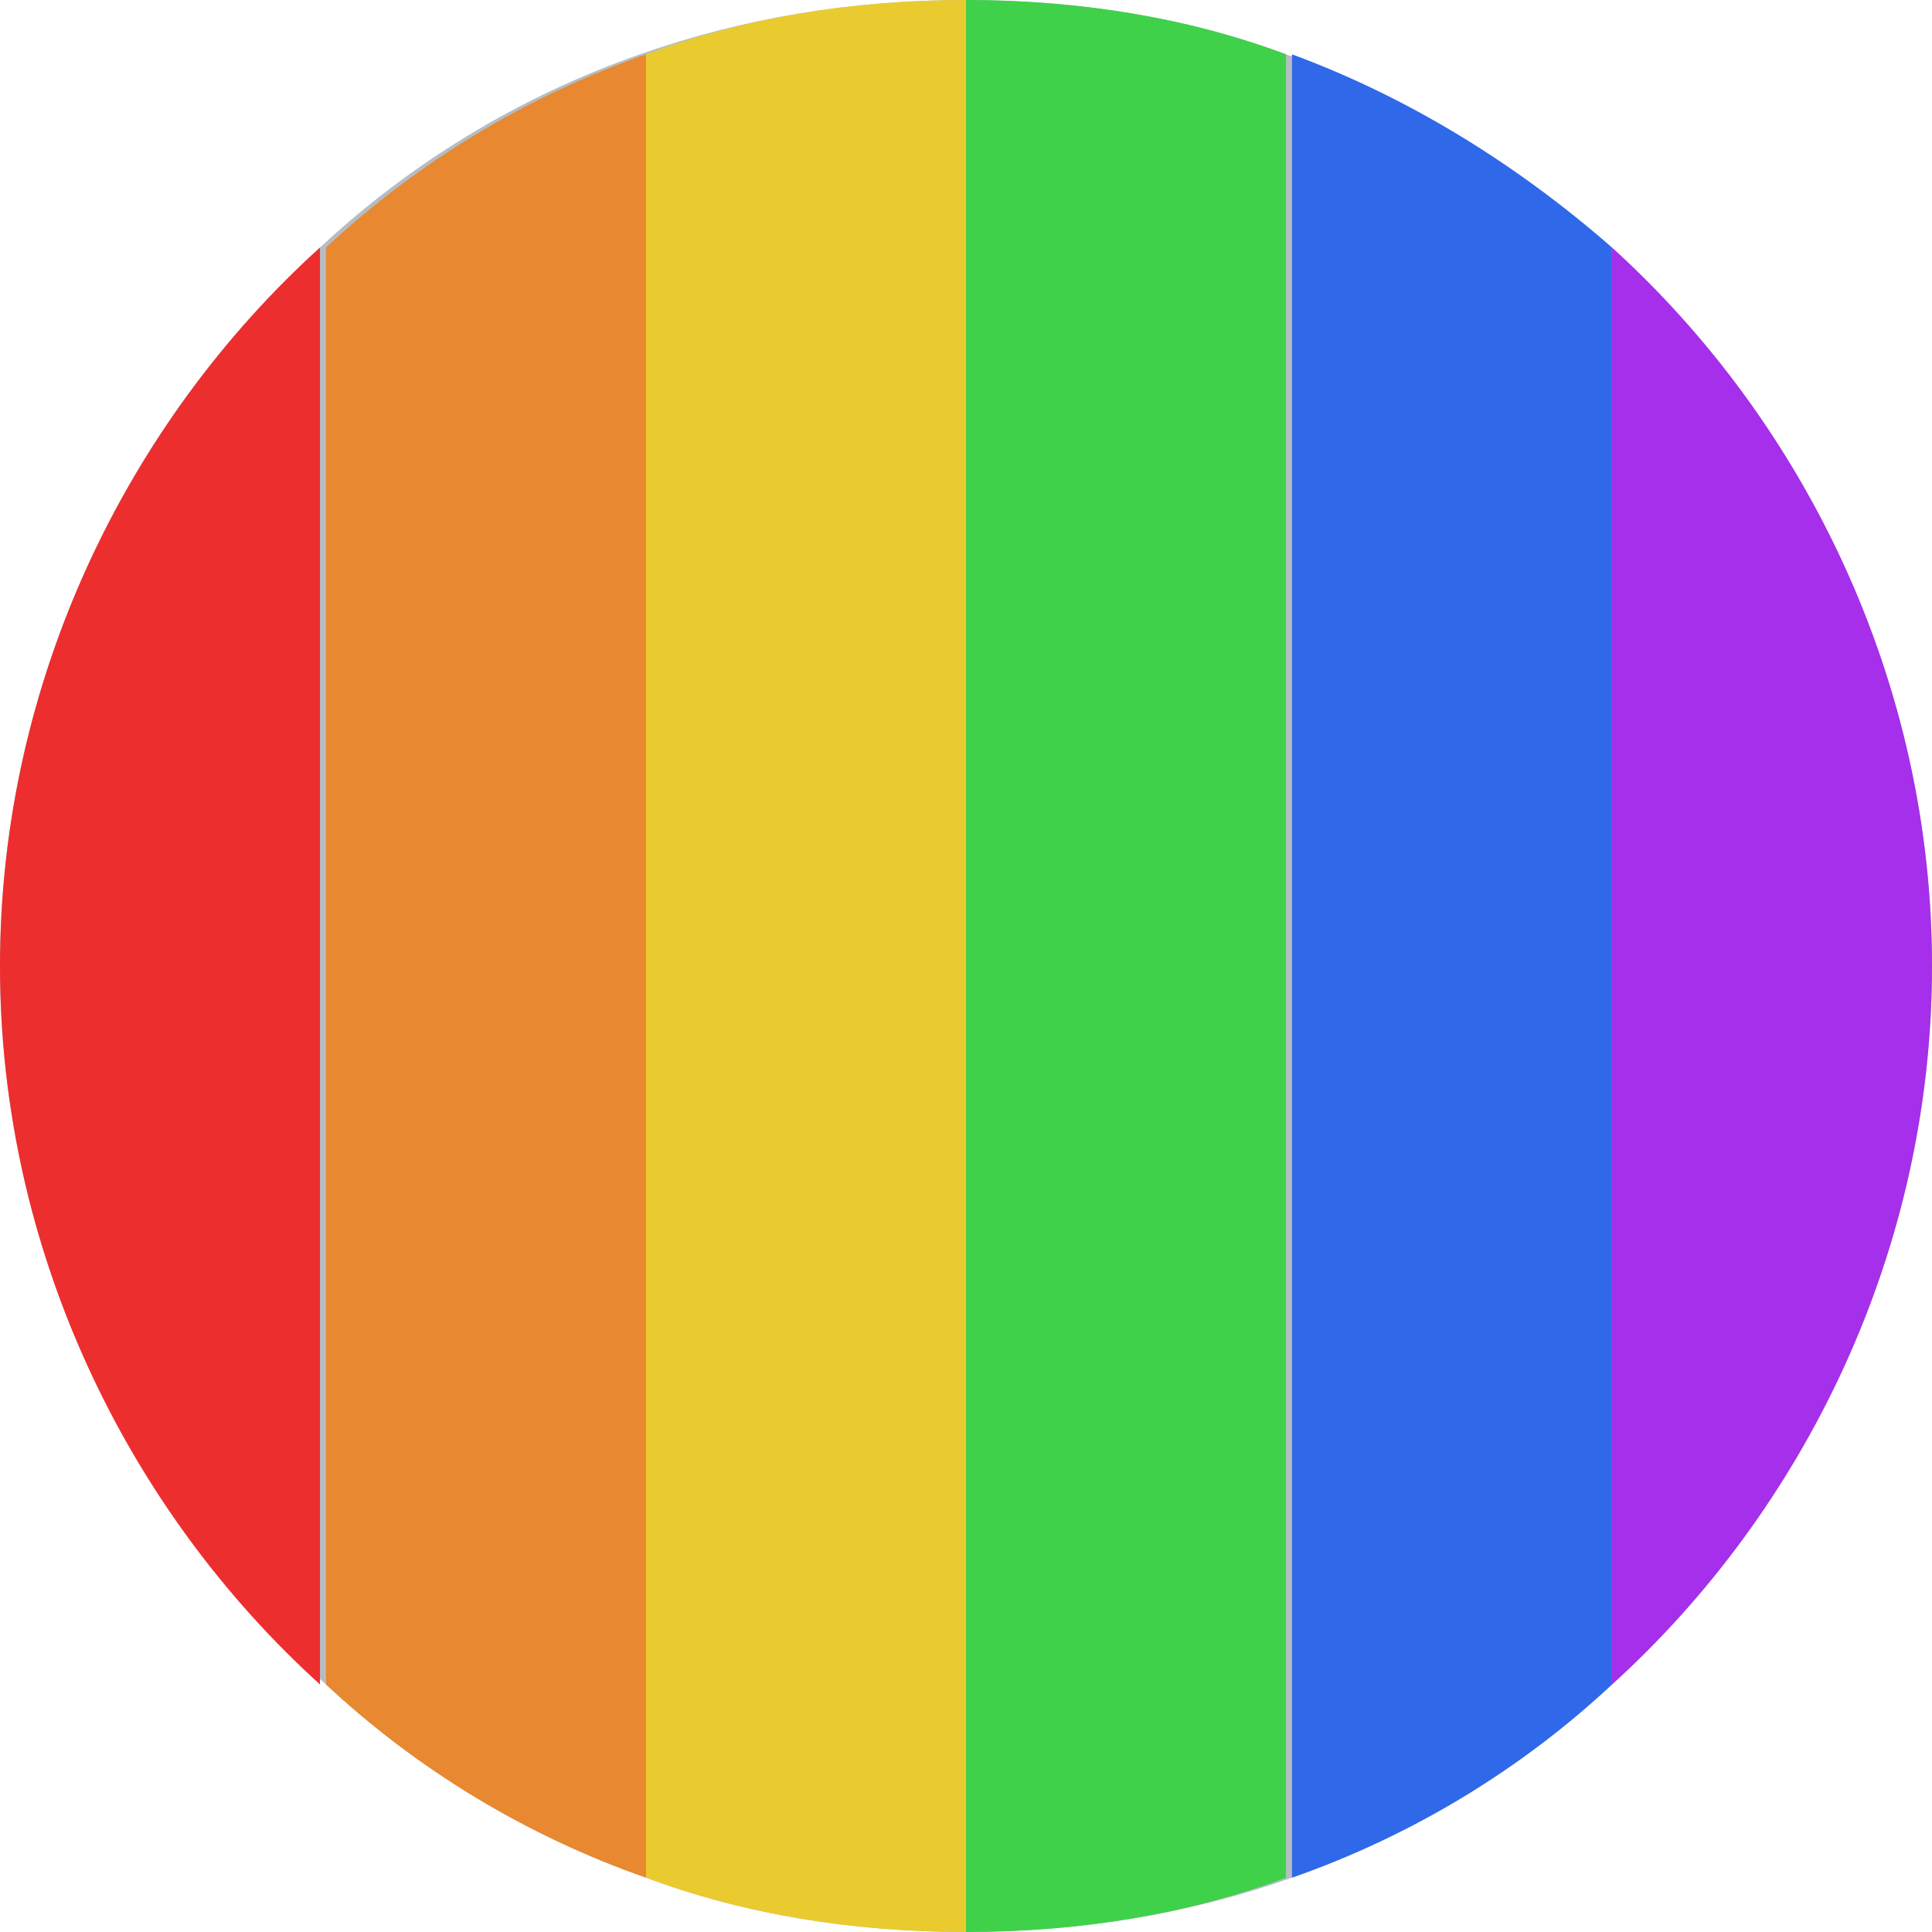
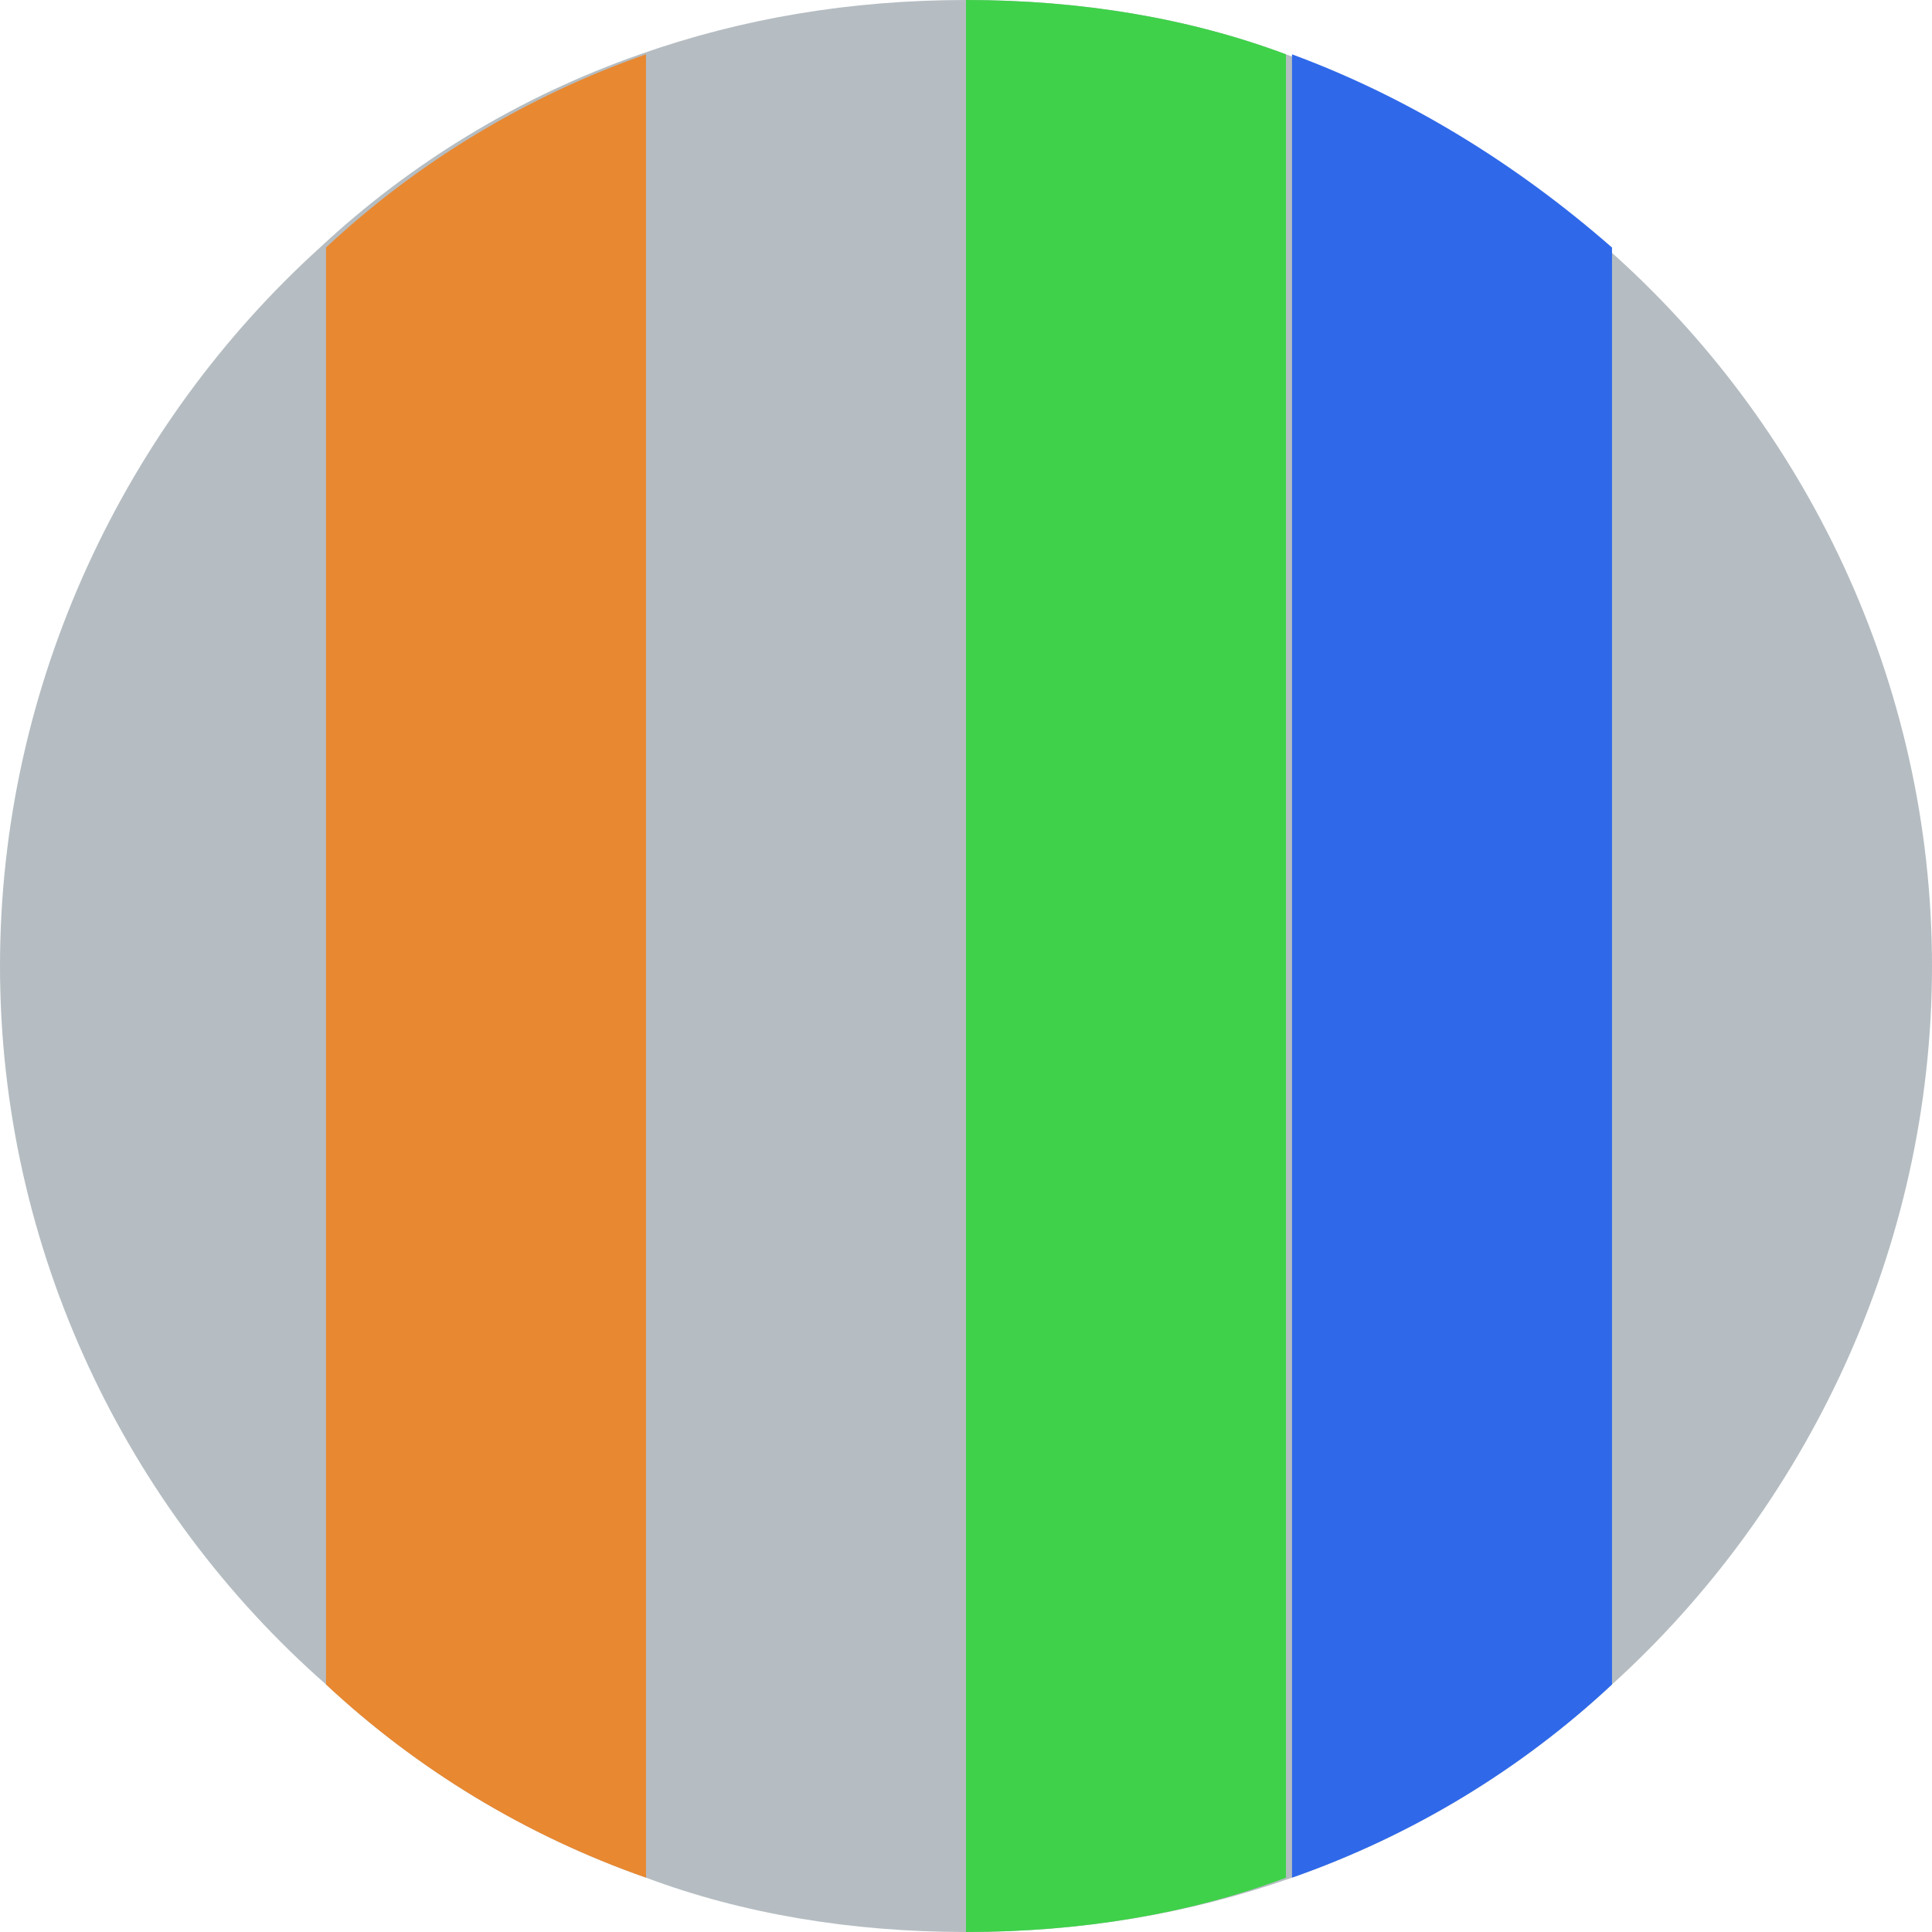
<svg xmlns="http://www.w3.org/2000/svg" version="1.1" id="Layer_1" x="0px" y="0px" viewBox="0 0 32 32" enable-background="new 0 0 32 32" xml:space="preserve">
  <g>
    <path fill="#B5BDC2" d="M32,16c0,4.7-2.1,9-5.3,11.9c-1.5,1.4-3.3,2.5-5.3,3.2C19.7,31.7,17.9,32,16,32c-1.9,0-3.7-0.3-5.3-0.9   c-2-0.7-3.8-1.8-5.3-3.2C2.1,25,0,20.7,0,16c0-4.7,2.1-9,5.3-11.9c1.5-1.4,3.3-2.5,5.3-3.2C12.3,0.3,14.1,0,16,0   c1.9,0,3.7,0.3,5.3,0.9c2,0.7,3.8,1.8,5.3,3.2C29.9,7,32,11.3,32,16z" />
    <g>
-       <path fill="#ED2E2E" d="M5.3,4.1v23.8C2.1,25,0,20.7,0,16C0,11.3,2.1,7,5.3,4.1z" />
      <path fill="#E88831" d="M10.7,0.9v30.2c-2-0.7-3.8-1.8-5.3-3.2V4.1C6.9,2.7,8.7,1.6,10.7,0.9z" />
-       <path fill="#EACB2F" d="M16,0v32c-1.9,0-3.7-0.3-5.3-0.9V0.9C12.3,0.3,14.1,0,16,0z" />
      <path fill="#3FD14A" d="M21.3,0.9v30.2C19.7,31.7,17.9,32,16,32V0C17.9,0,19.7,0.3,21.3,0.9z" />
      <path fill="#2F69EA" d="M26.7,4.1v23.8c-1.5,1.4-3.3,2.5-5.3,3.2V0.9C23.3,1.6,25.1,2.7,26.7,4.1z" />
-       <path fill="#A52FEA" d="M32,16c0,4.7-2.1,9-5.3,11.9V4.1C29.9,7,32,11.3,32,16z" />
    </g>
  </g>
</svg>